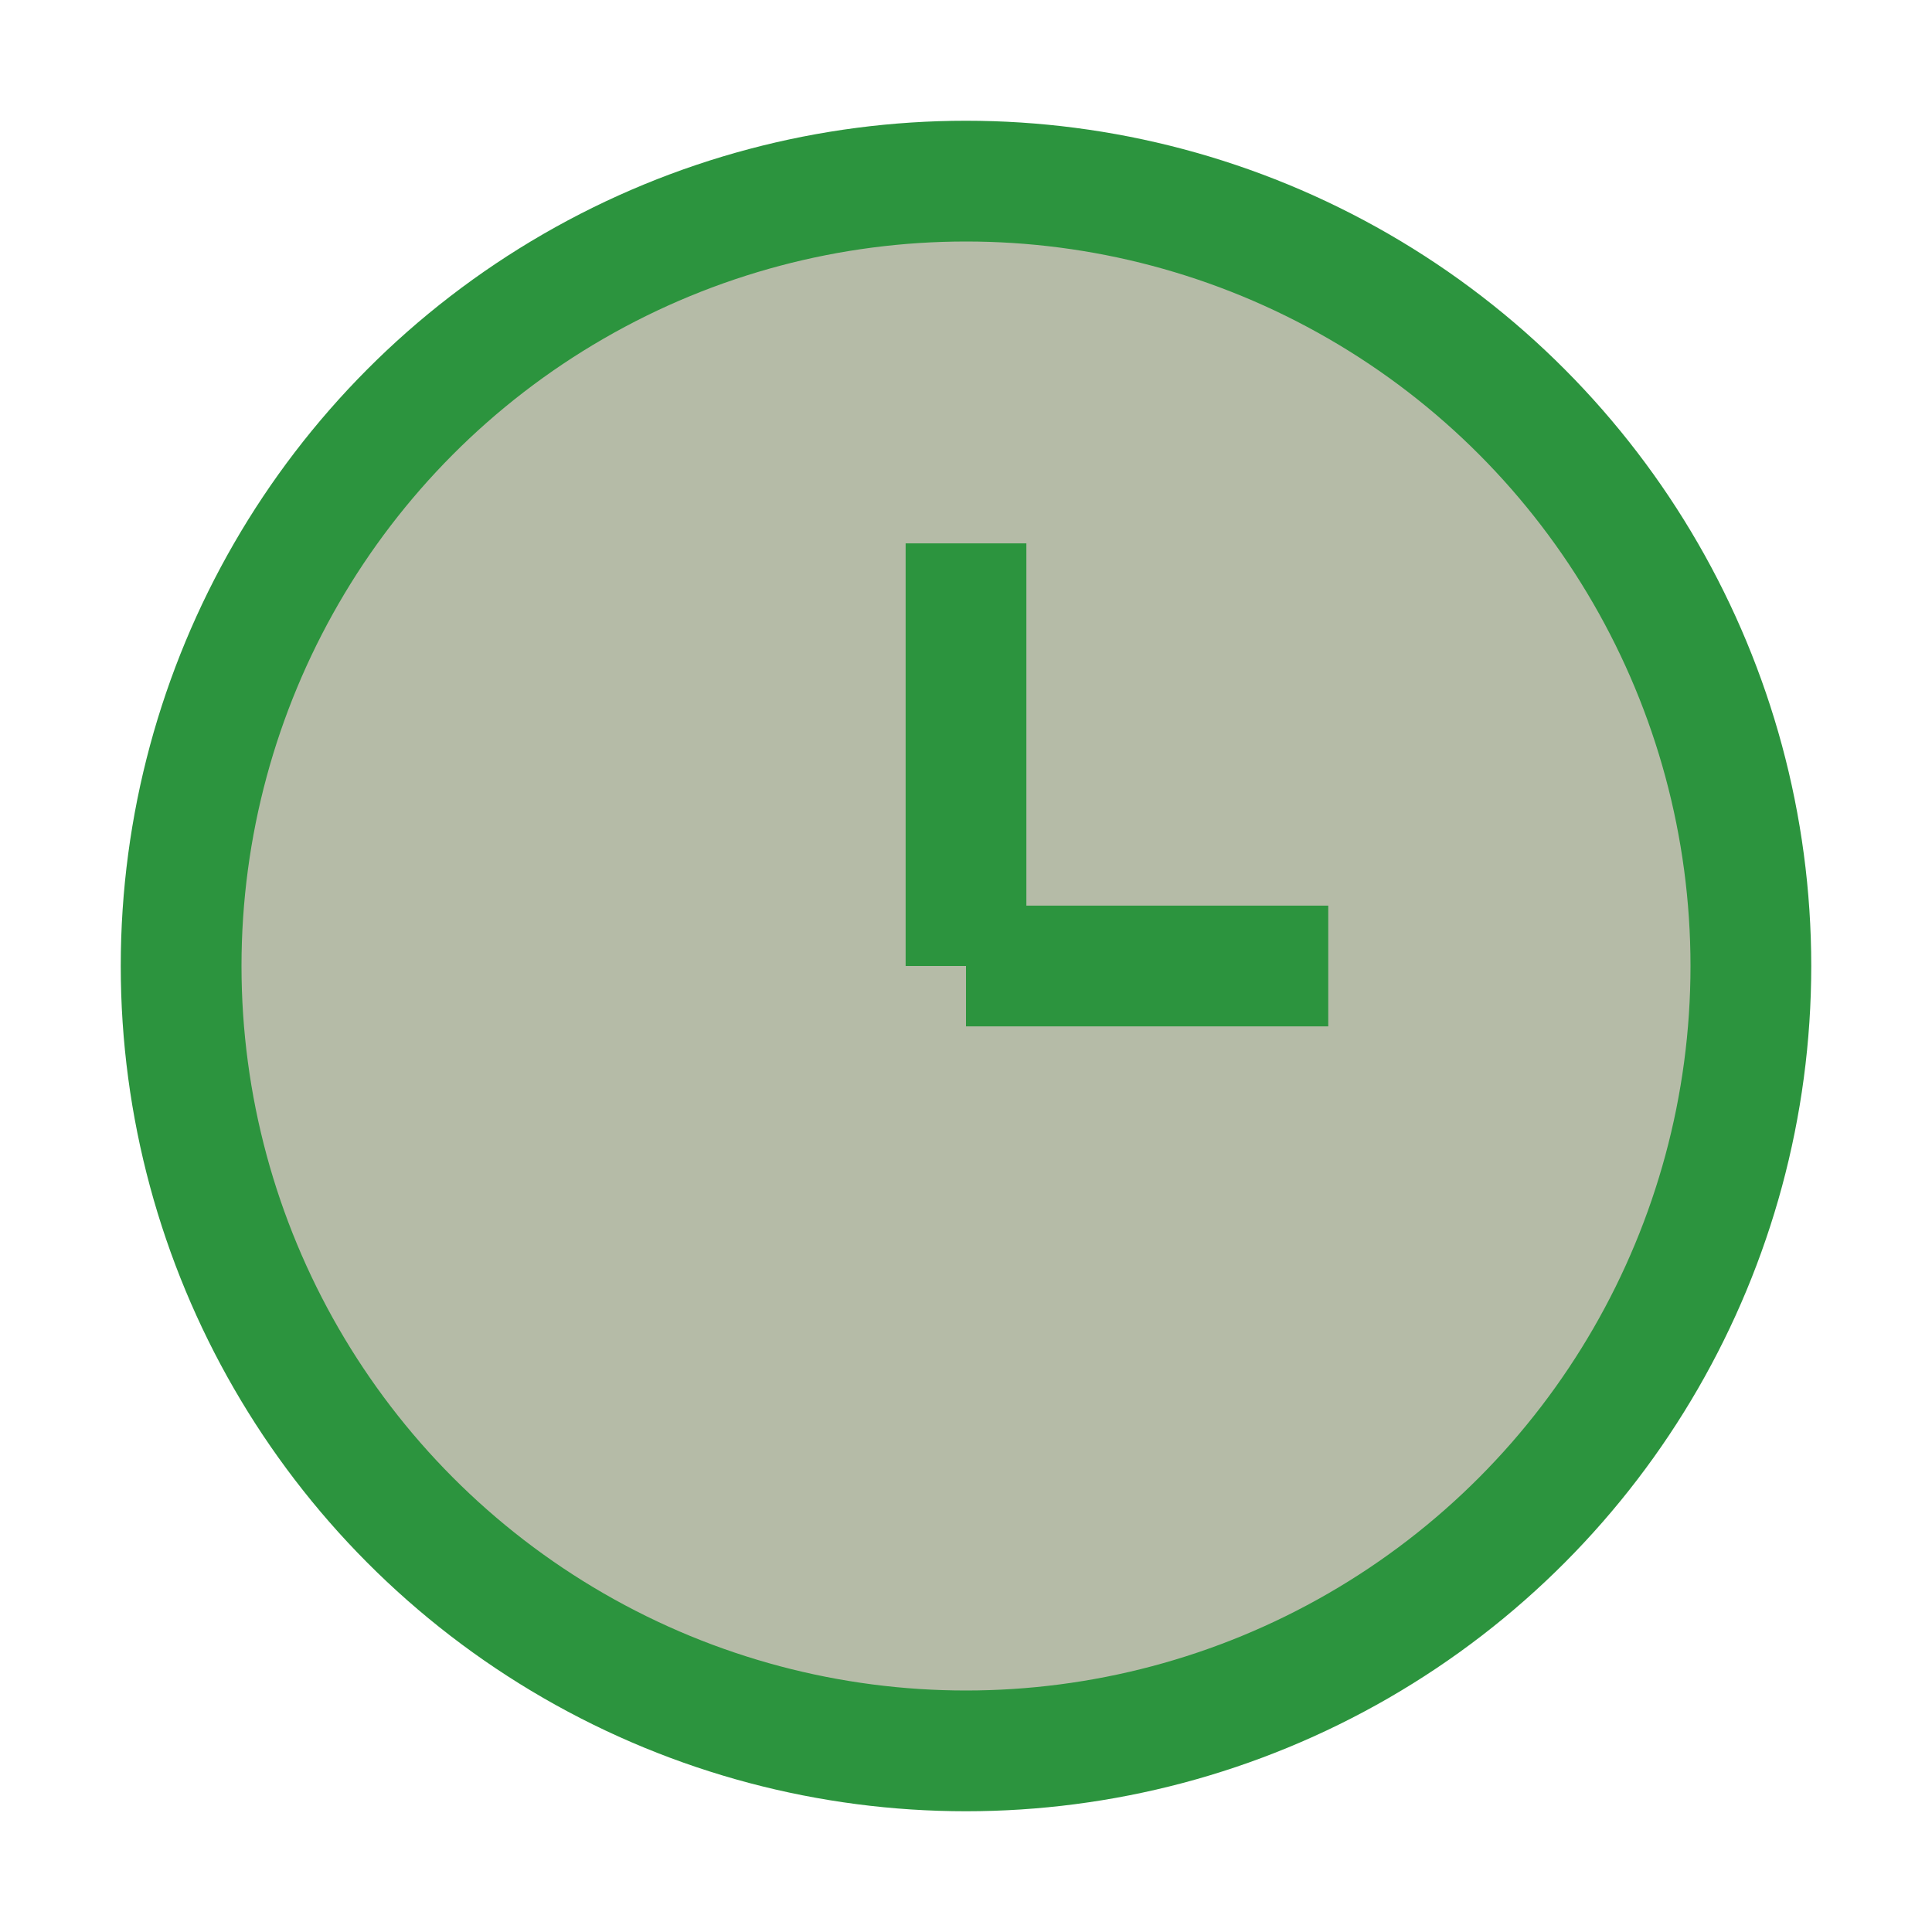
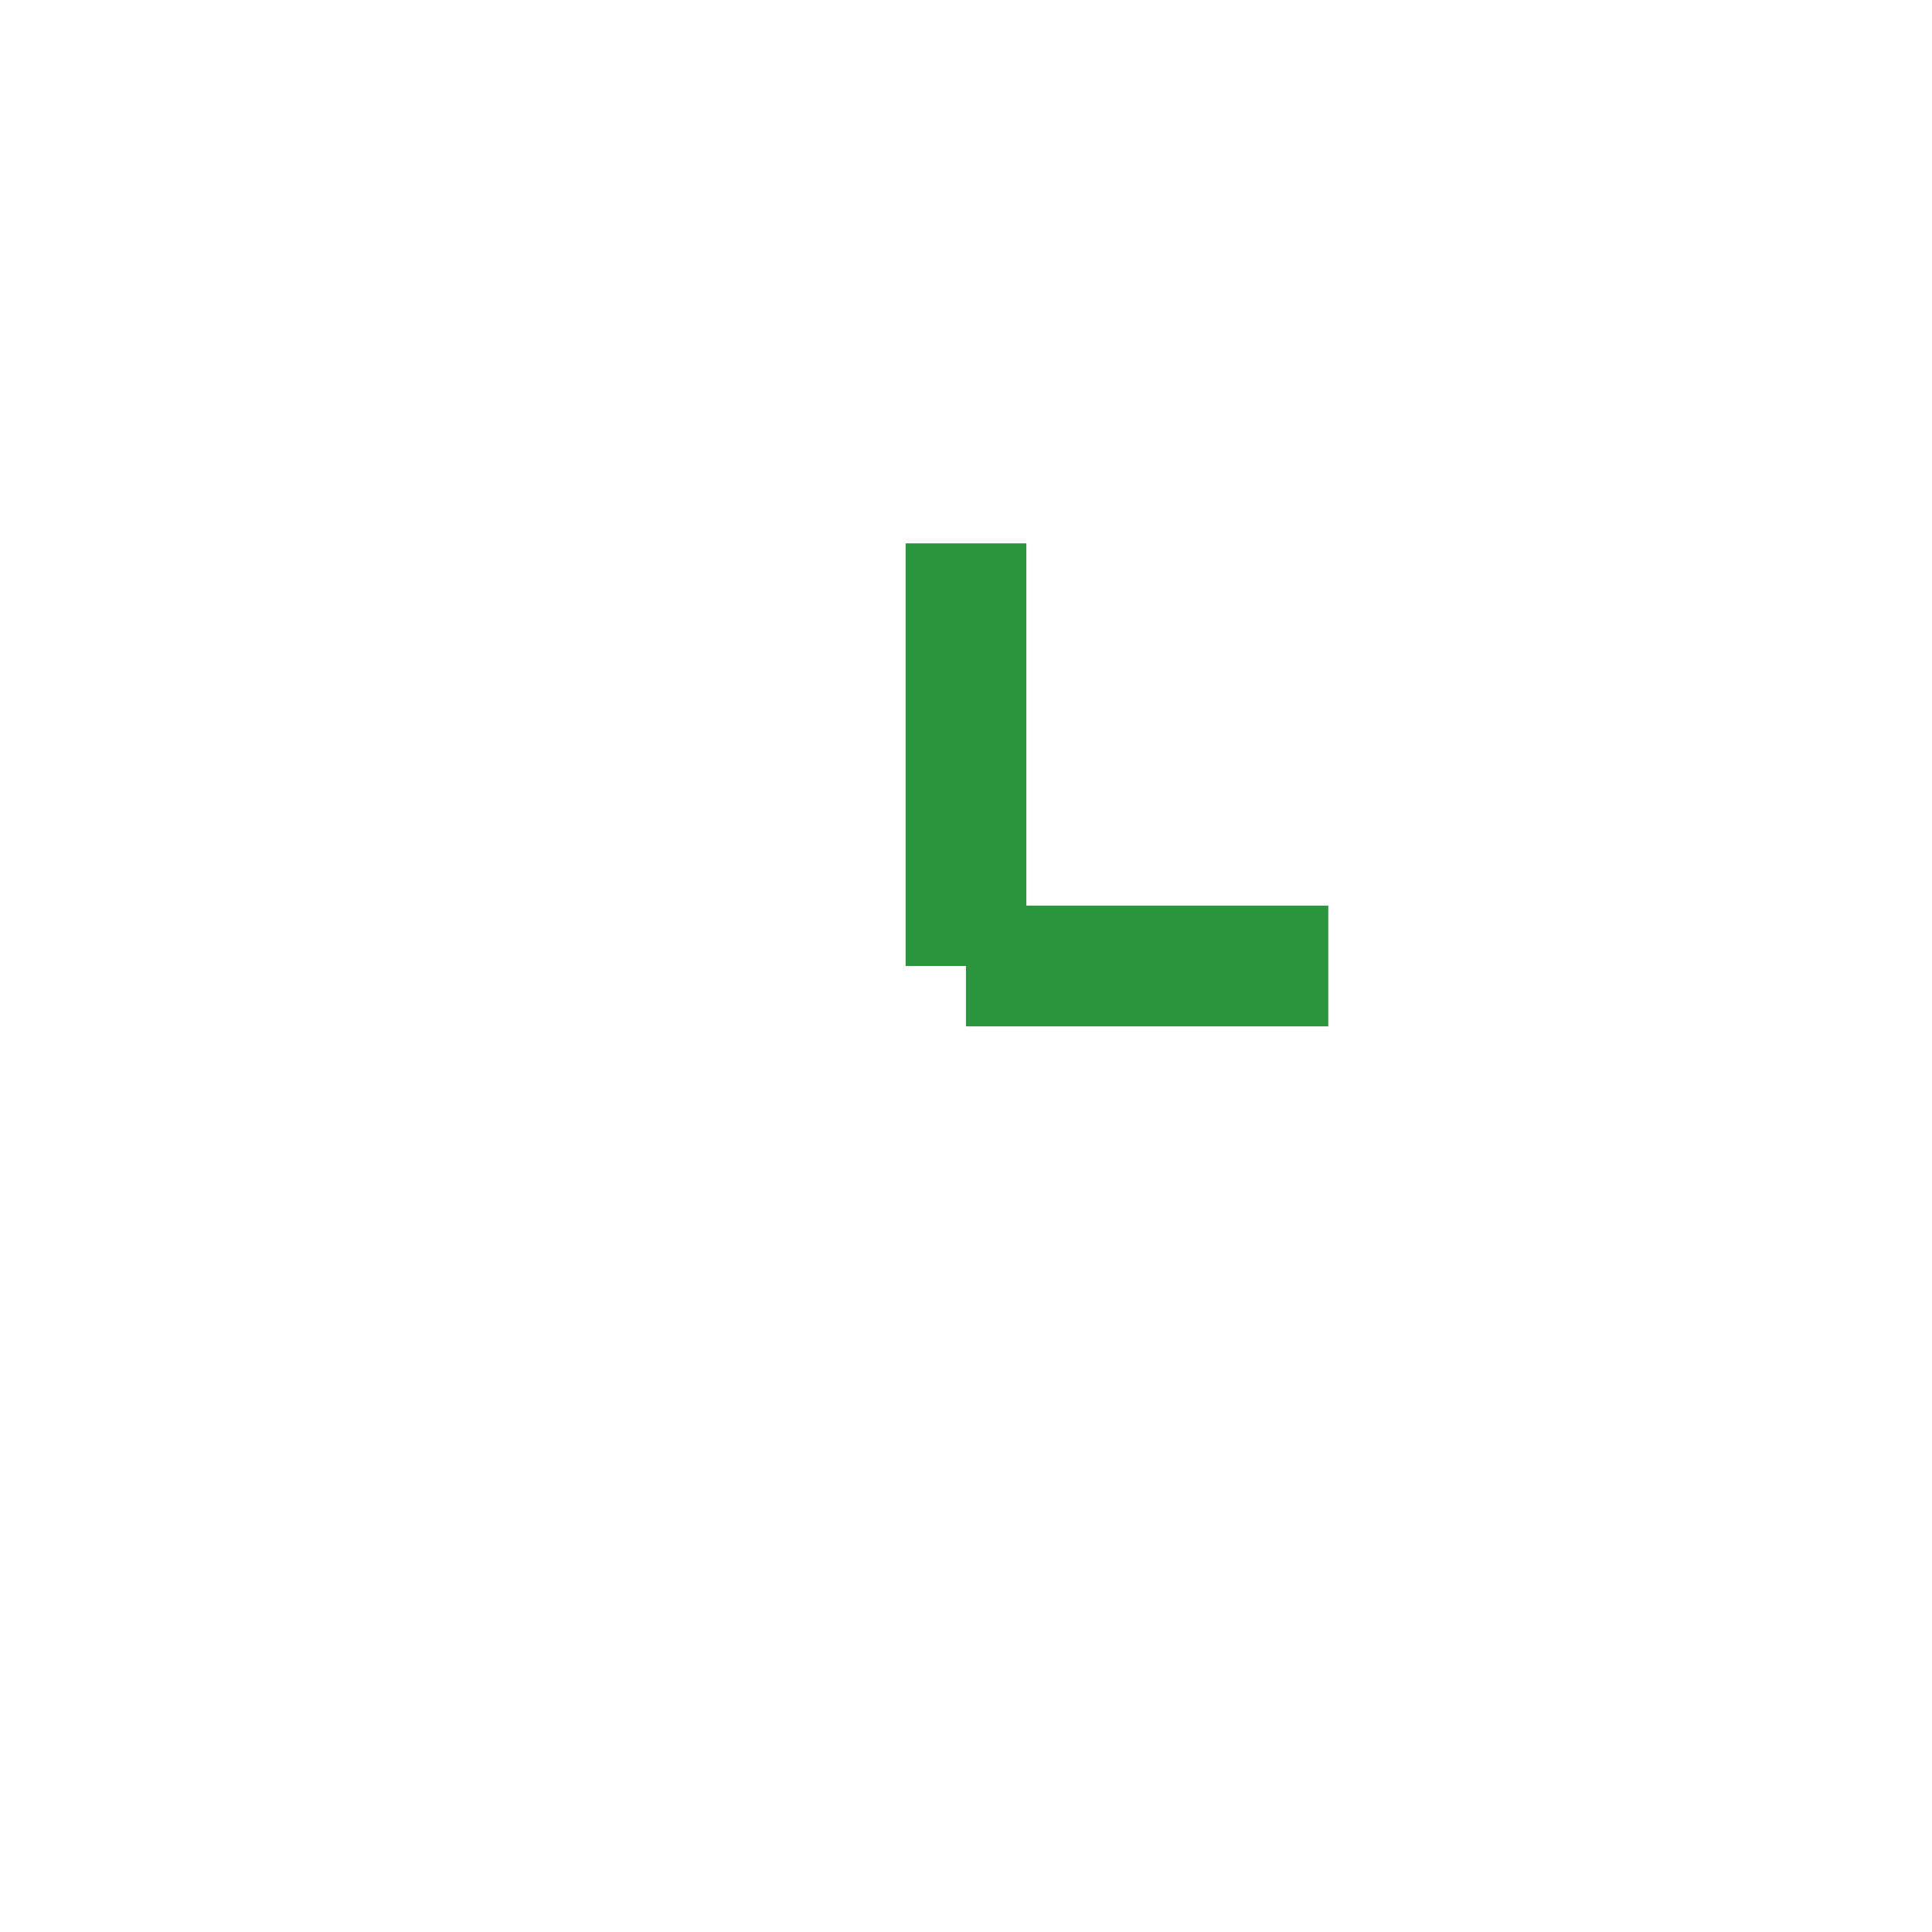
<svg xmlns="http://www.w3.org/2000/svg" width="32" height="32" viewBox="0 0 32 32">
-   <circle cx="16" cy="16" r="13" fill="#b5bba7" stroke="#2C943E" stroke-width="2" />
  <line x1="16" y1="16" x2="16" y2="9" stroke="#2C943E" stroke-width="2" />
  <line x1="16" y1="16" x2="22" y2="16" stroke="#2C943E" stroke-width="2" />
</svg>